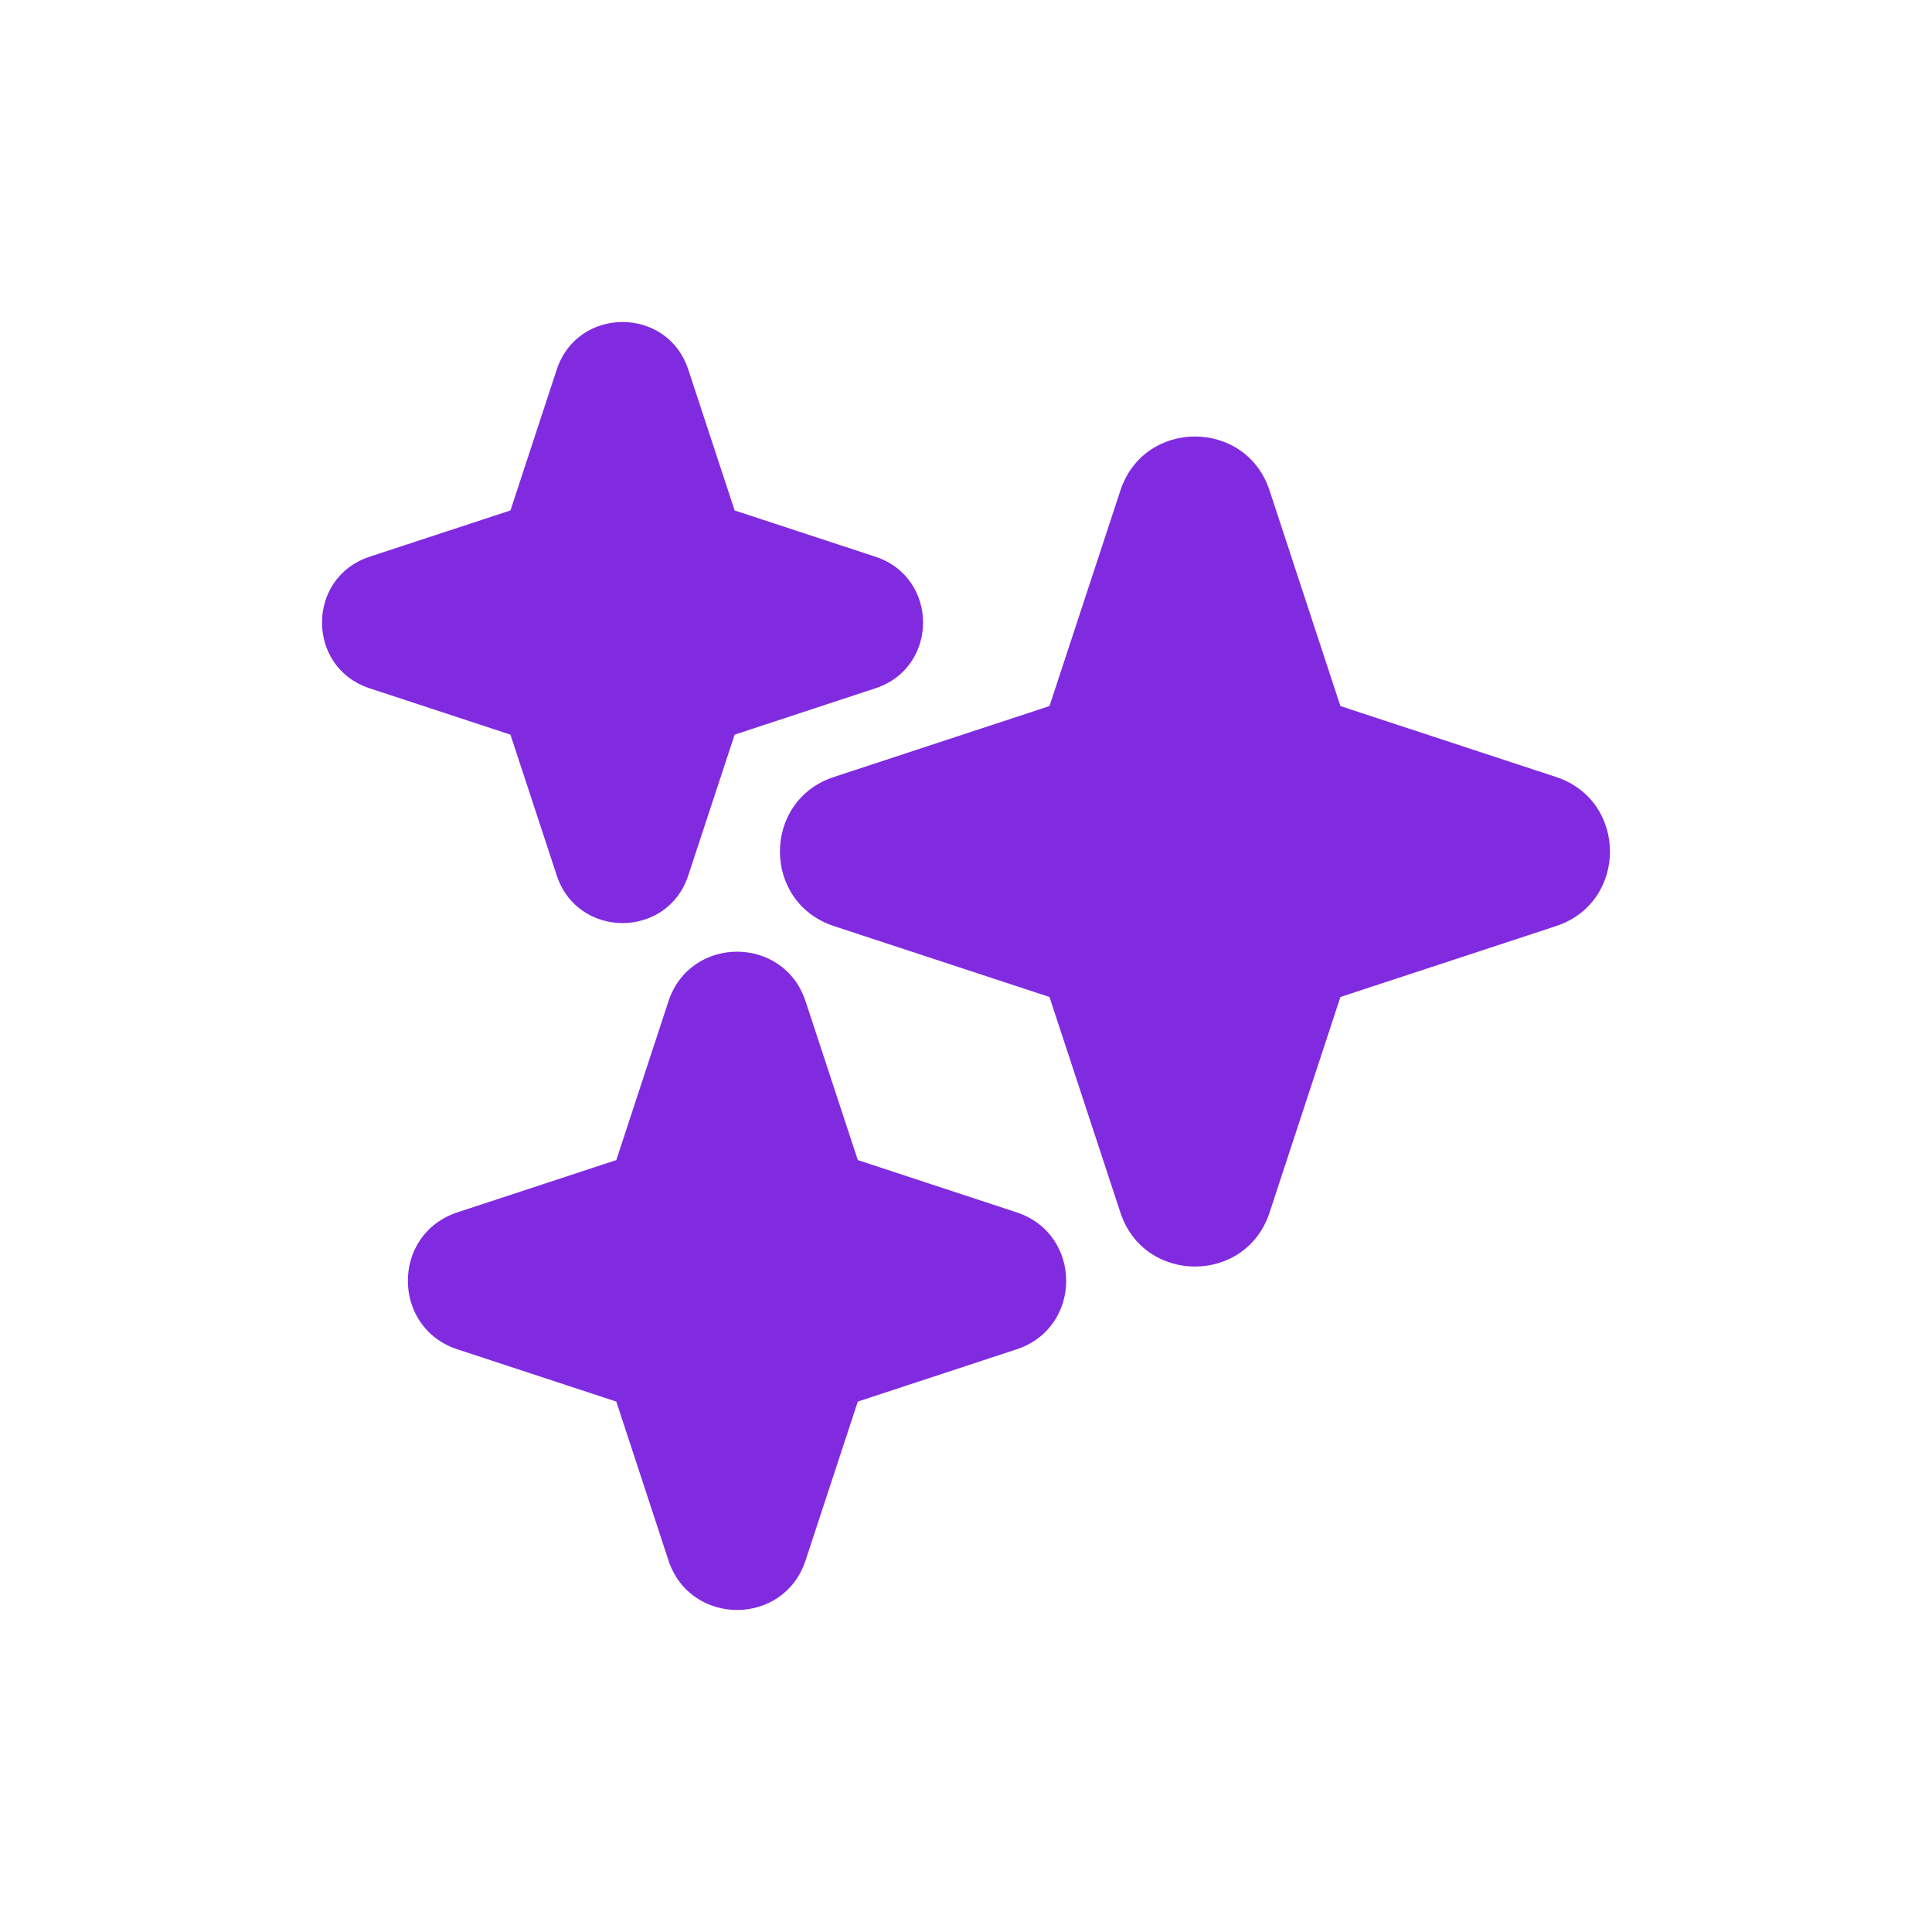
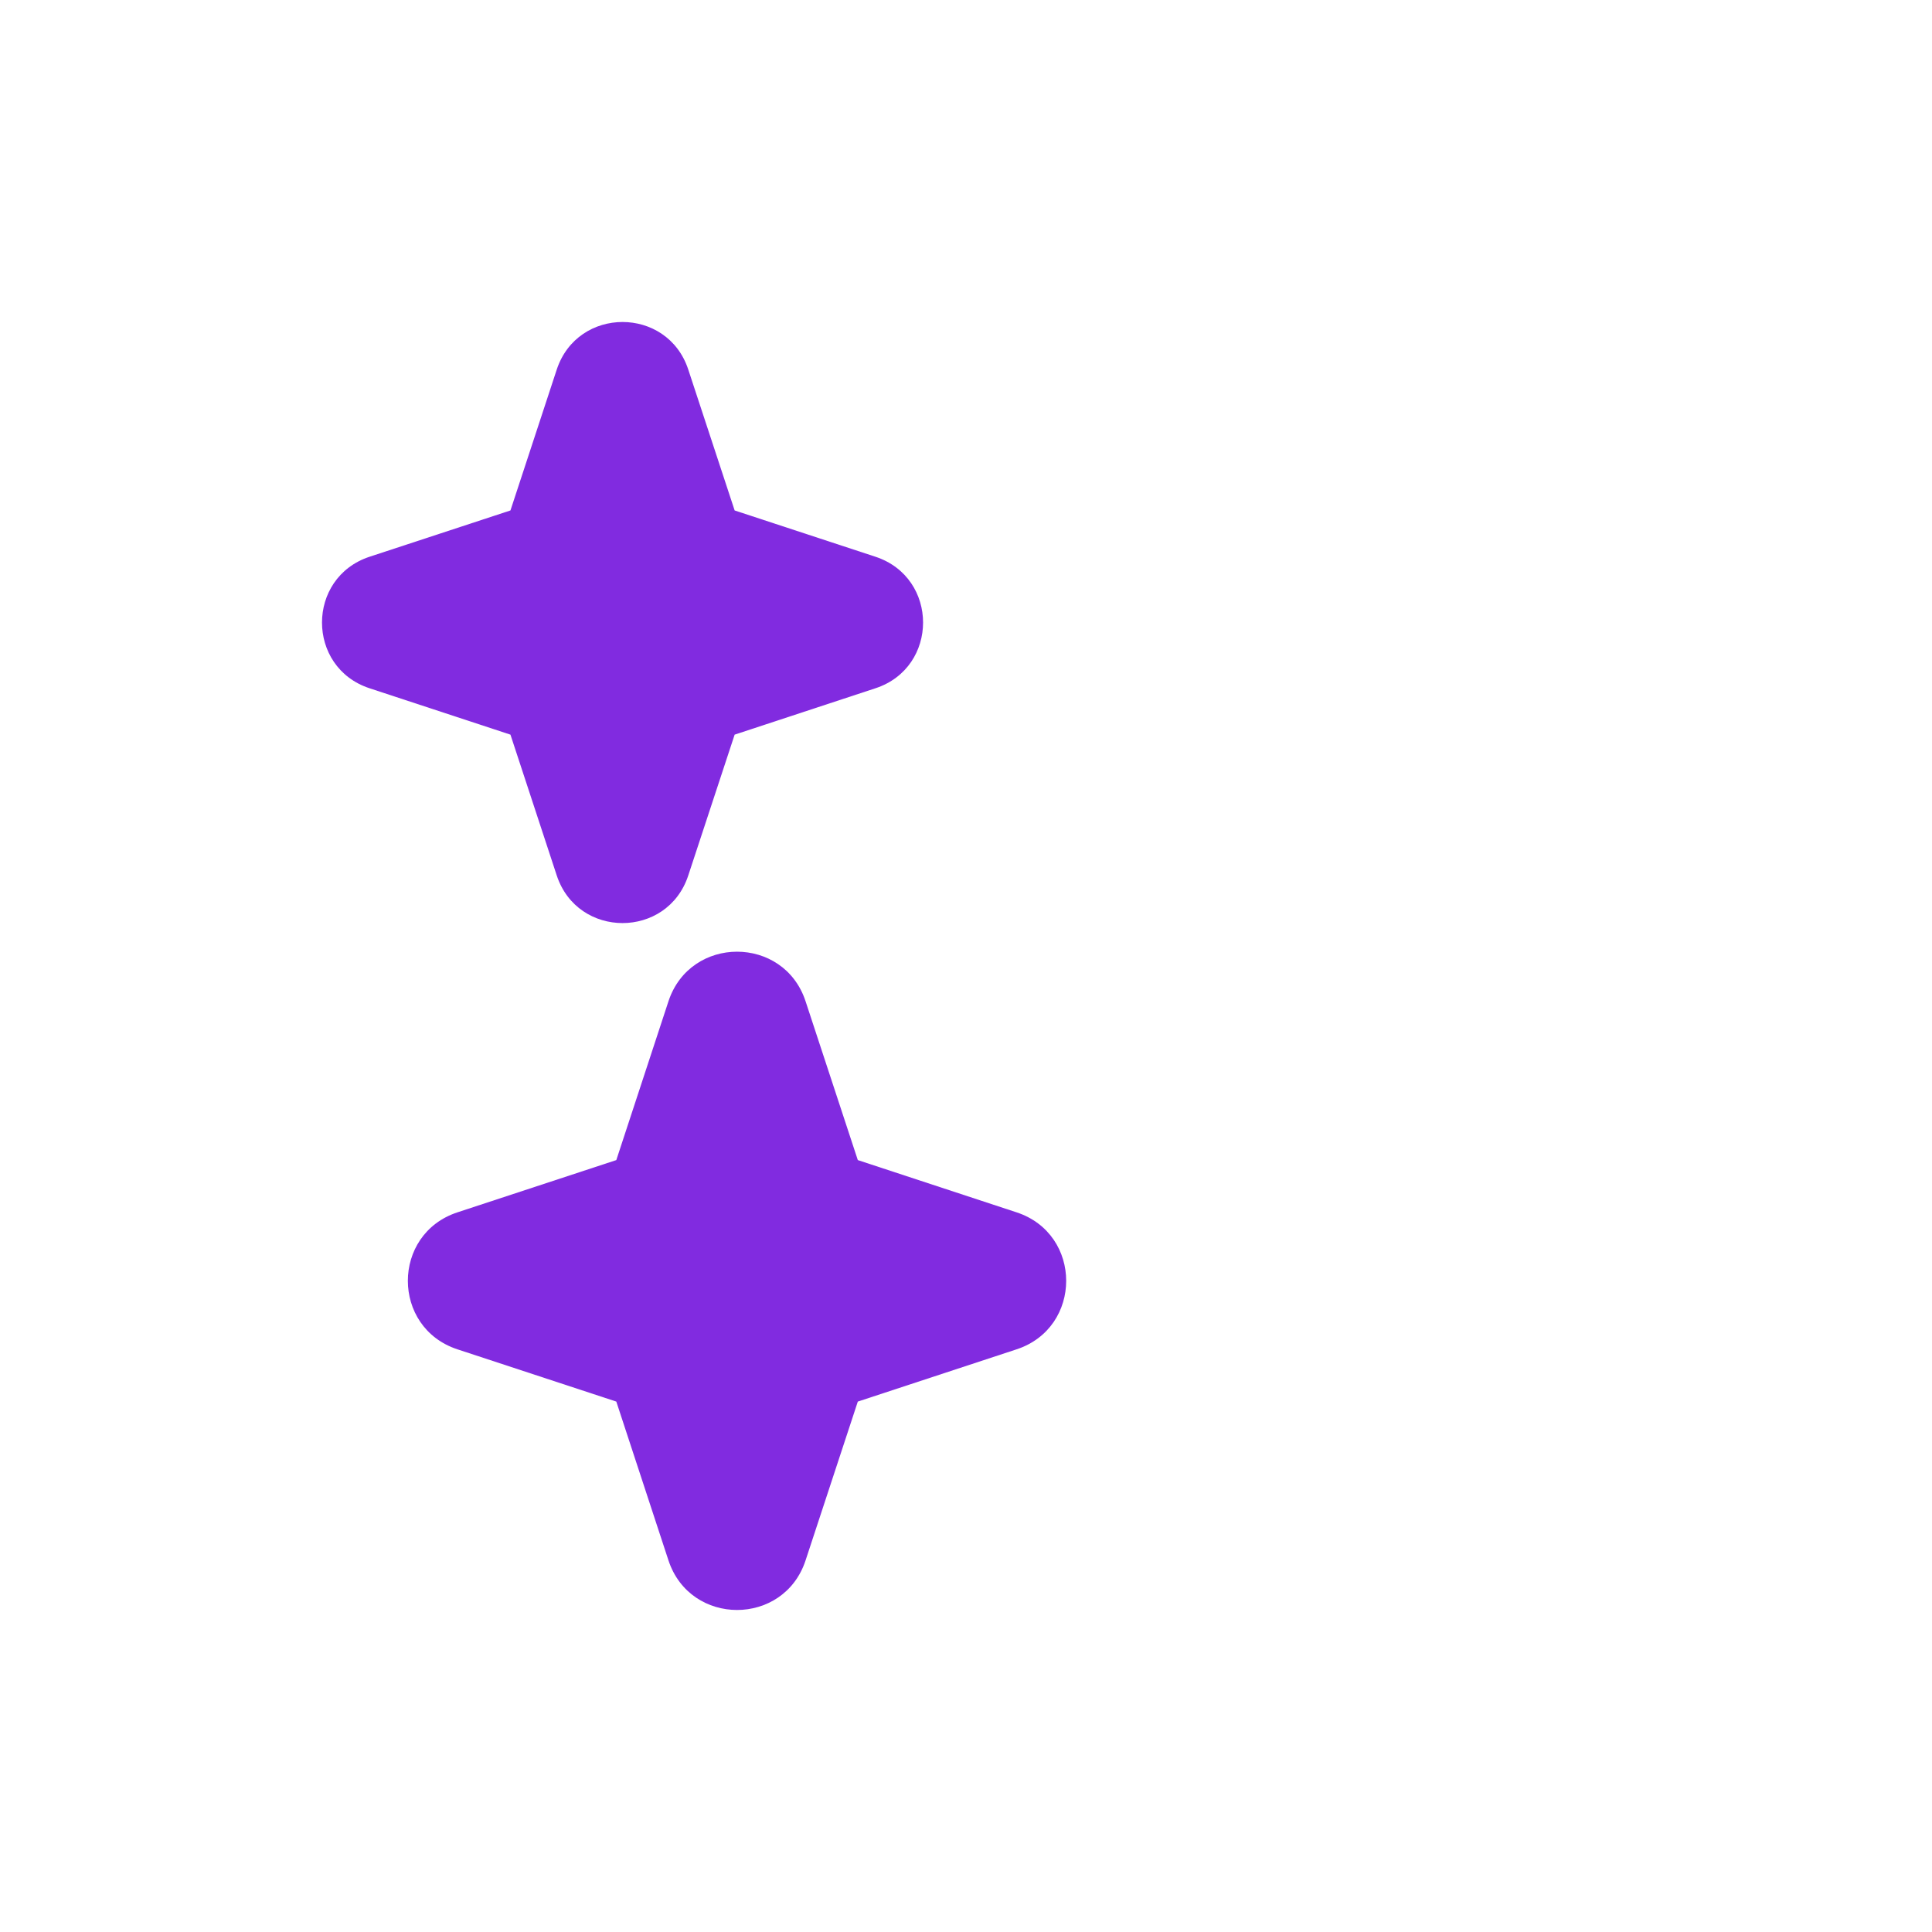
<svg xmlns="http://www.w3.org/2000/svg" width="24" height="24" viewBox="0 0 24 24" fill="none">
-   <path fill-rule="evenodd" clip-rule="evenodd" d="M13.918 6.093C14.212 5.199 15.477 5.199 15.771 6.093L16.651 8.771L19.33 9.652C20.223 9.946 20.223 11.21 19.33 11.504L16.651 12.385L15.771 15.063C15.477 15.957 14.212 15.957 13.918 15.063L13.037 12.385L10.359 11.504C9.465 11.21 9.465 9.946 10.359 9.652L13.037 8.771L13.918 6.093Z" fill="#812BE0" />
  <path d="M10.007 12.438C9.737 11.617 8.575 11.617 8.304 12.438L7.656 14.411L5.683 15.06C4.861 15.33 4.861 16.492 5.683 16.762L7.656 17.411L8.304 19.384C8.575 20.205 9.737 20.205 10.007 19.384L10.656 17.411L12.628 16.762C13.45 16.492 13.45 15.33 12.628 15.06L10.656 14.411L10.007 12.438Z" fill="#812BE0" />
  <path d="M8.55 4.591C8.291 3.803 7.176 3.803 6.916 4.591L6.341 6.341L4.591 6.916C3.803 7.176 3.803 8.291 4.591 8.55L6.341 9.126L6.916 10.875C7.176 11.664 8.291 11.664 8.55 10.875L9.126 9.126L10.875 8.55C11.664 8.291 11.664 7.176 10.875 6.916L9.126 6.341L8.55 4.591Z" fill="#812BE0" />
</svg>